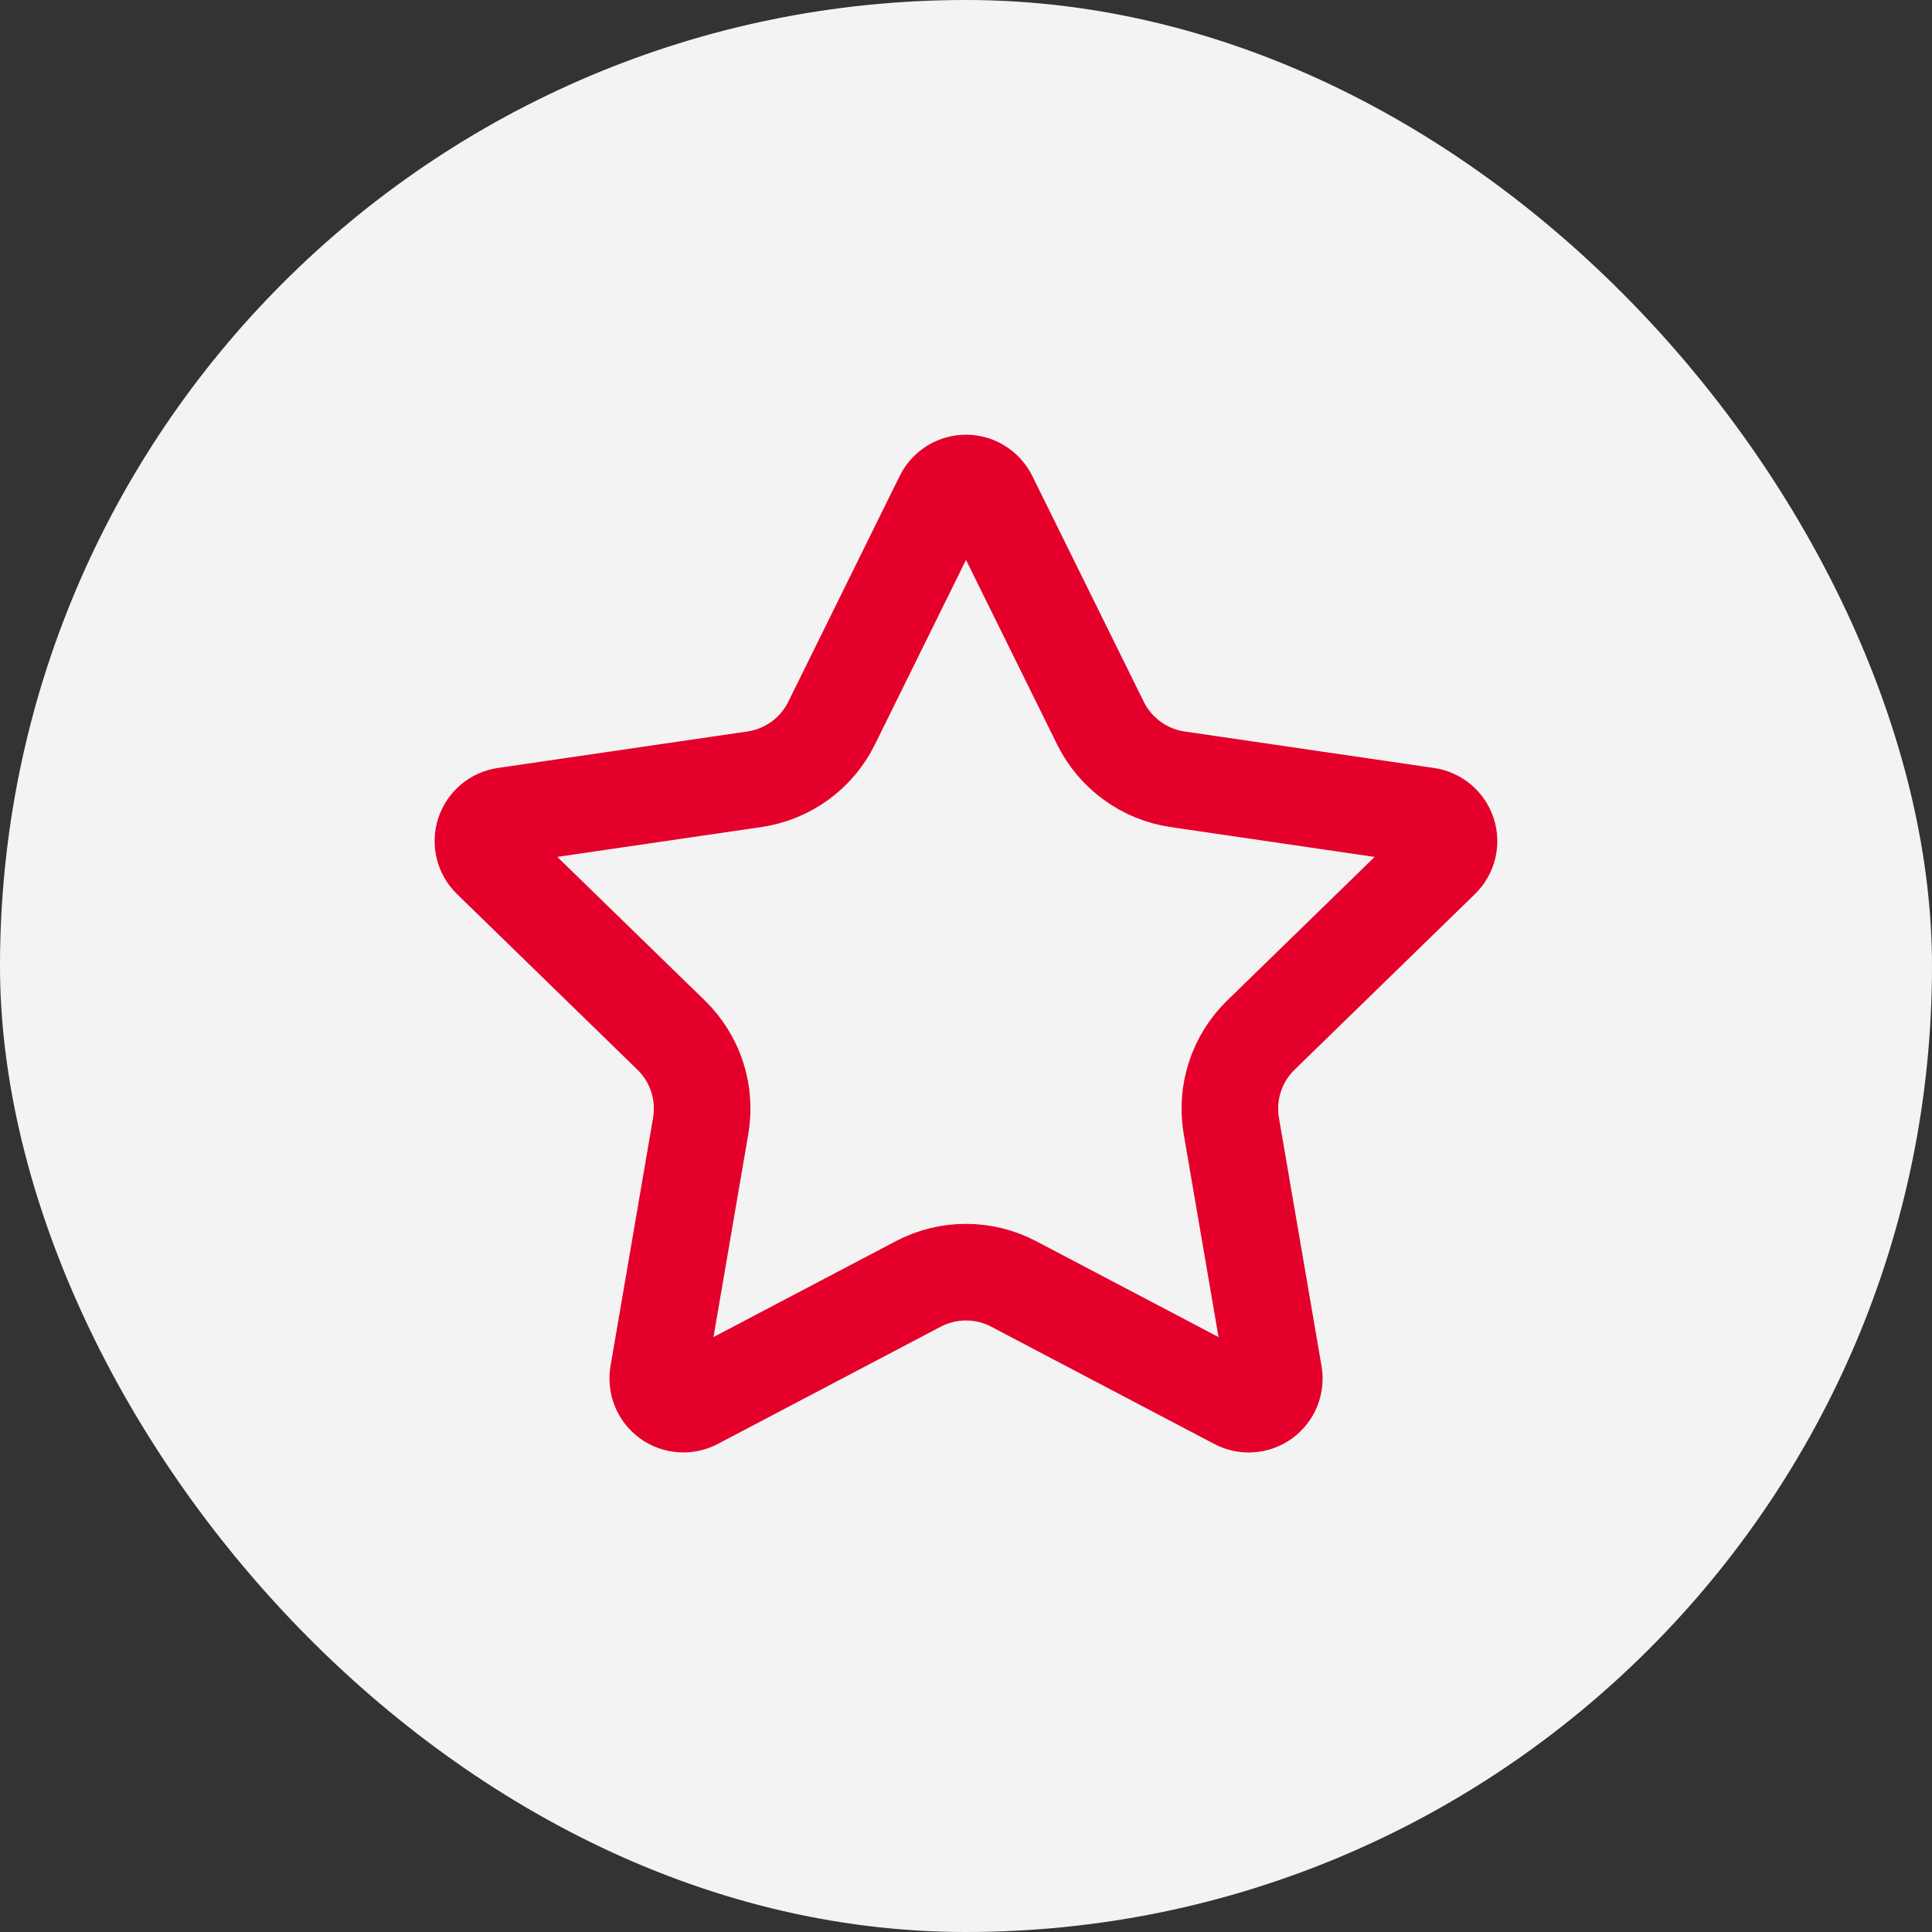
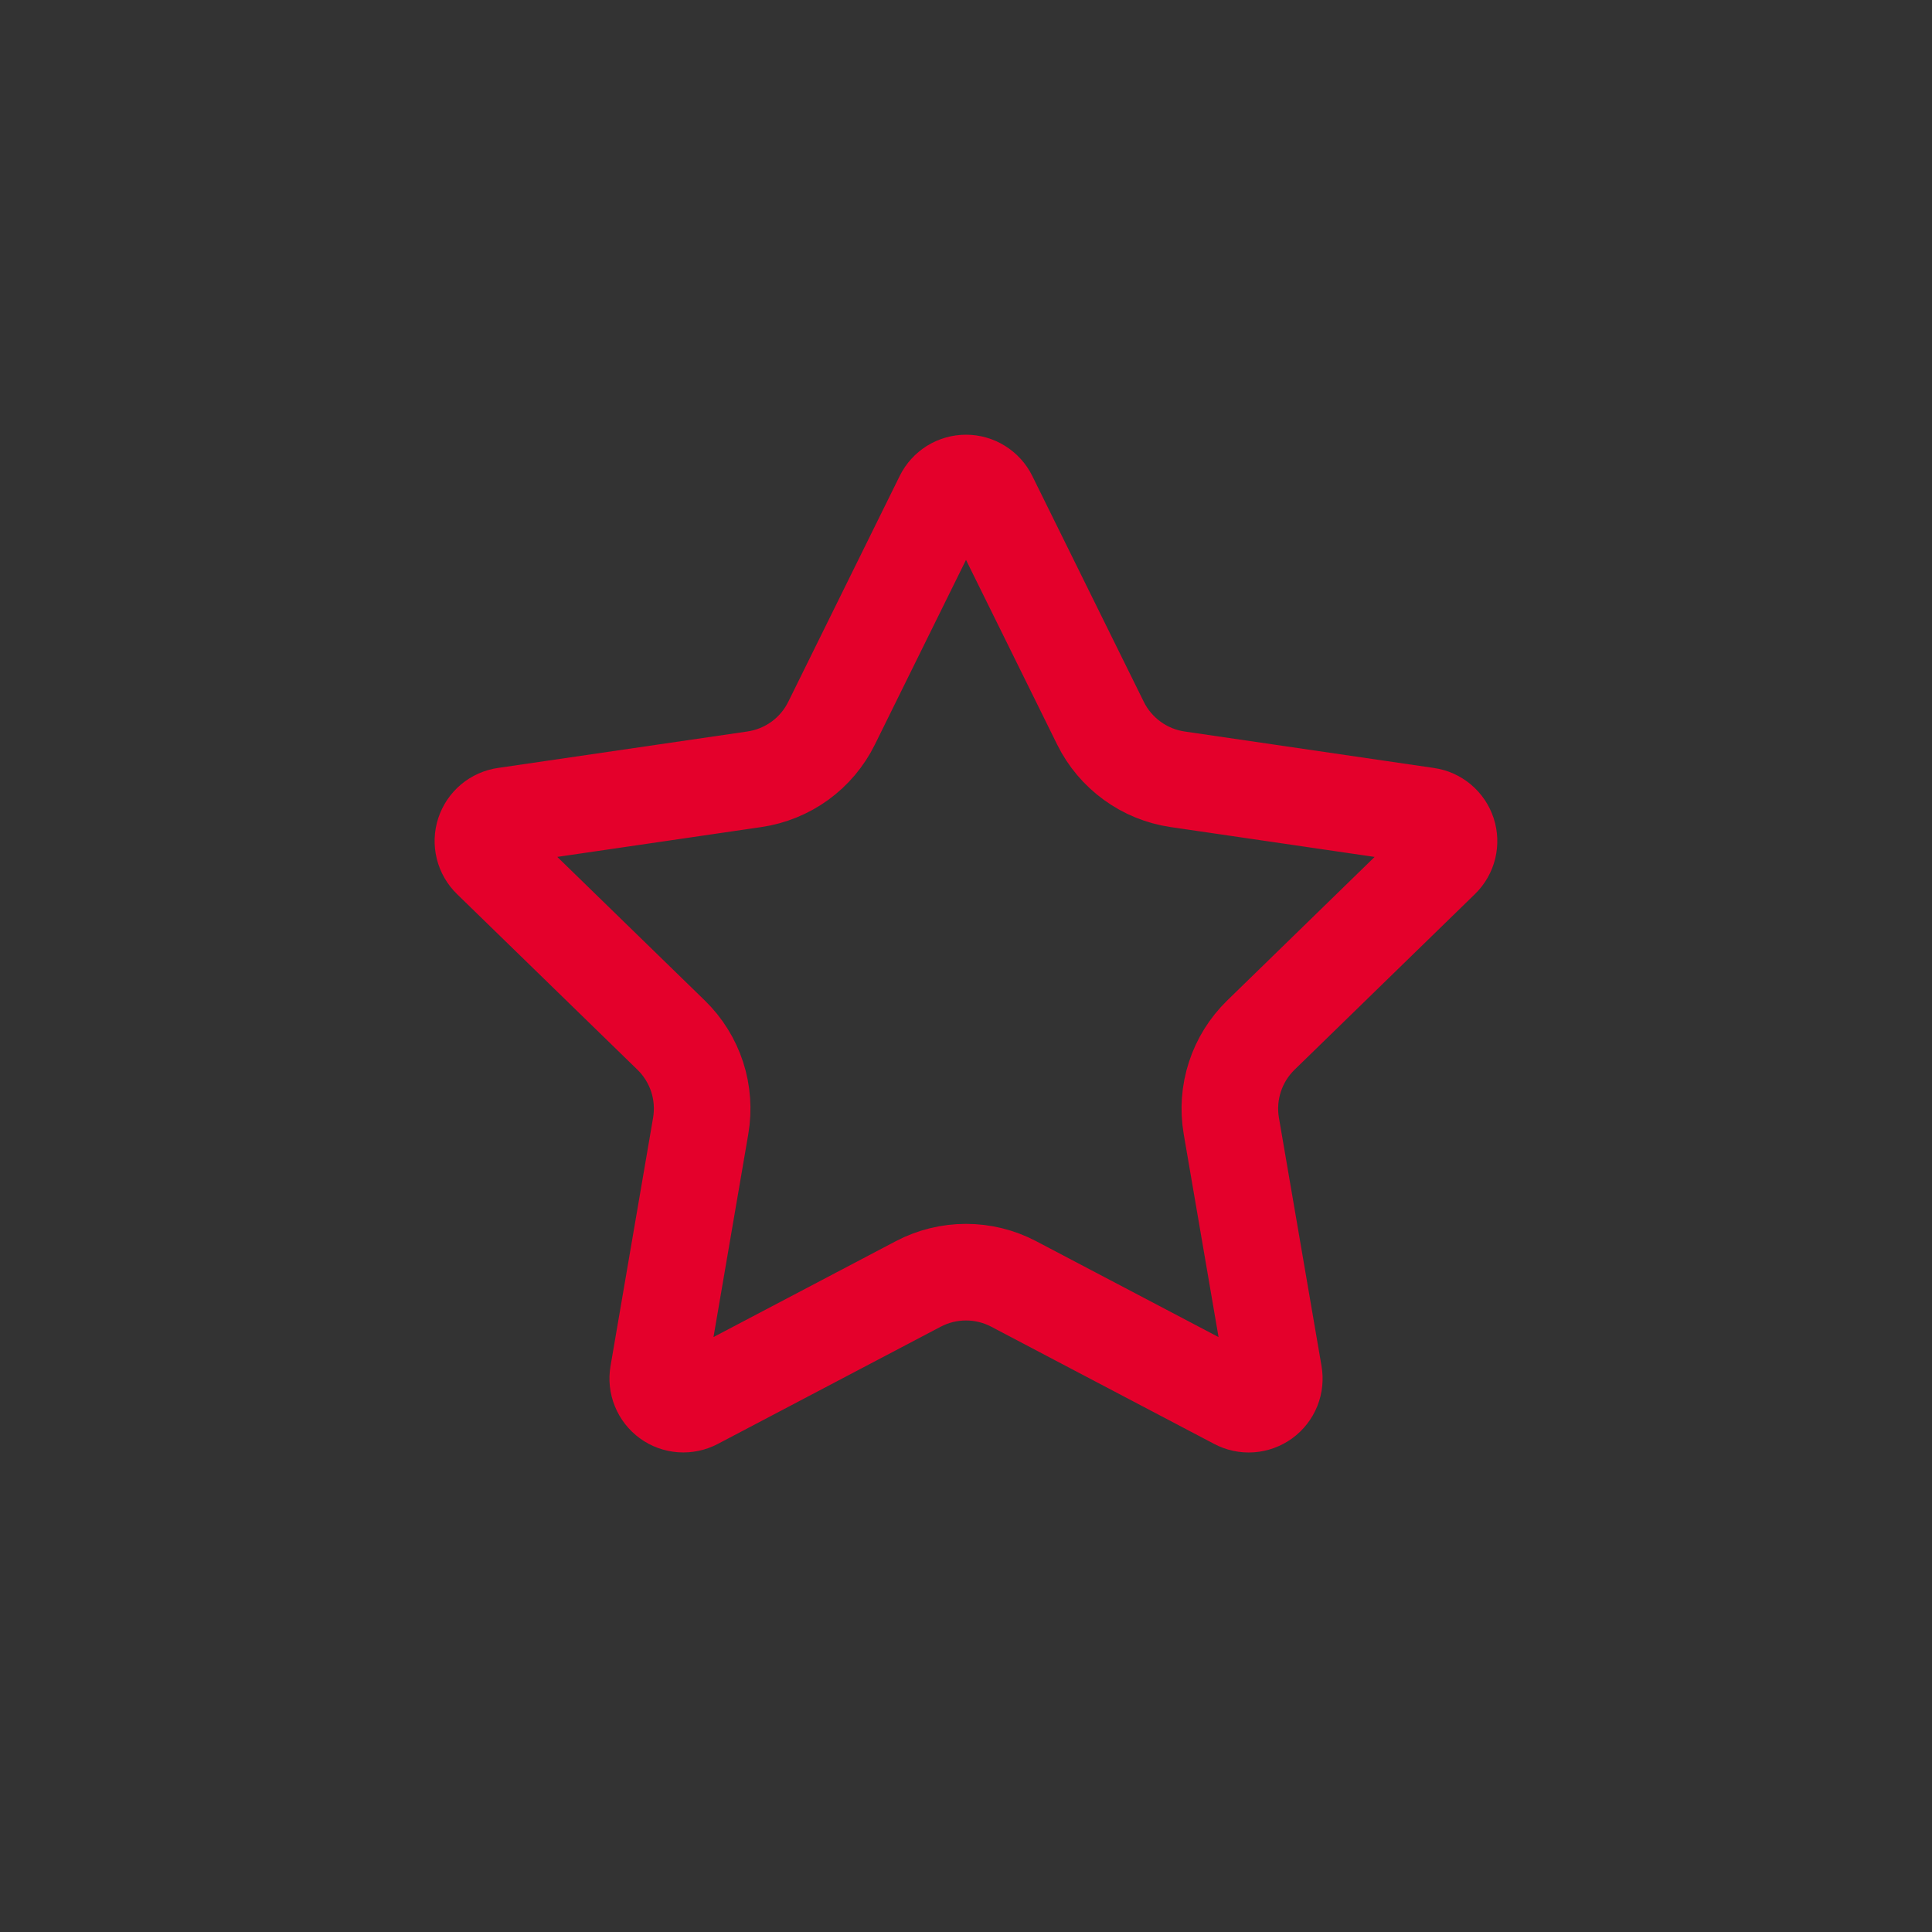
<svg xmlns="http://www.w3.org/2000/svg" width="40" height="40" viewBox="0 0 40 40" fill="none">
  <rect x="0" y="0" width="40" height="40" fill="#333333" stroke="none" />
-   <rect width="40" height="40" rx="20" fill="#F3F3F3" />
  <path d="M19.525 10.295C19.569 10.206 19.637 10.132 19.72 10.08C19.804 10.028 19.901 10 20 10C20.099 10 20.196 10.028 20.279 10.08C20.363 10.132 20.431 10.206 20.475 10.295L22.785 14.974C22.937 15.282 23.162 15.548 23.44 15.75C23.717 15.952 24.04 16.084 24.38 16.134L29.546 16.89C29.644 16.904 29.736 16.945 29.811 17.009C29.887 17.073 29.943 17.156 29.974 17.25C30.005 17.345 30.008 17.445 29.985 17.541C29.961 17.637 29.911 17.725 29.84 17.794L26.104 21.432C25.858 21.672 25.673 21.968 25.567 22.296C25.46 22.623 25.435 22.971 25.493 23.31L26.375 28.45C26.392 28.548 26.382 28.648 26.345 28.741C26.307 28.833 26.245 28.913 26.165 28.971C26.084 29.029 25.989 29.064 25.89 29.071C25.791 29.078 25.692 29.057 25.604 29.01L20.986 26.582C20.682 26.422 20.343 26.339 20 26.339C19.656 26.339 19.317 26.422 19.013 26.582L14.396 29.01C14.308 29.056 14.209 29.077 14.11 29.07C14.011 29.063 13.916 29.029 13.836 28.97C13.756 28.912 13.694 28.832 13.657 28.74C13.619 28.648 13.609 28.548 13.626 28.45L14.507 23.311C14.565 22.972 14.54 22.623 14.434 22.296C14.327 21.969 14.143 21.672 13.896 21.432L10.16 17.795C10.089 17.726 10.038 17.638 10.014 17.542C9.99 17.446 9.993 17.345 10.024 17.25C10.055 17.156 10.111 17.072 10.187 17.008C10.263 16.944 10.356 16.903 10.454 16.889L15.619 16.134C15.959 16.084 16.282 15.953 16.561 15.751C16.839 15.549 17.064 15.282 17.216 14.974L19.525 10.295Z" stroke="#E4002B" stroke-width="2" stroke-linecap="round" stroke-linejoin="round" />
</svg>